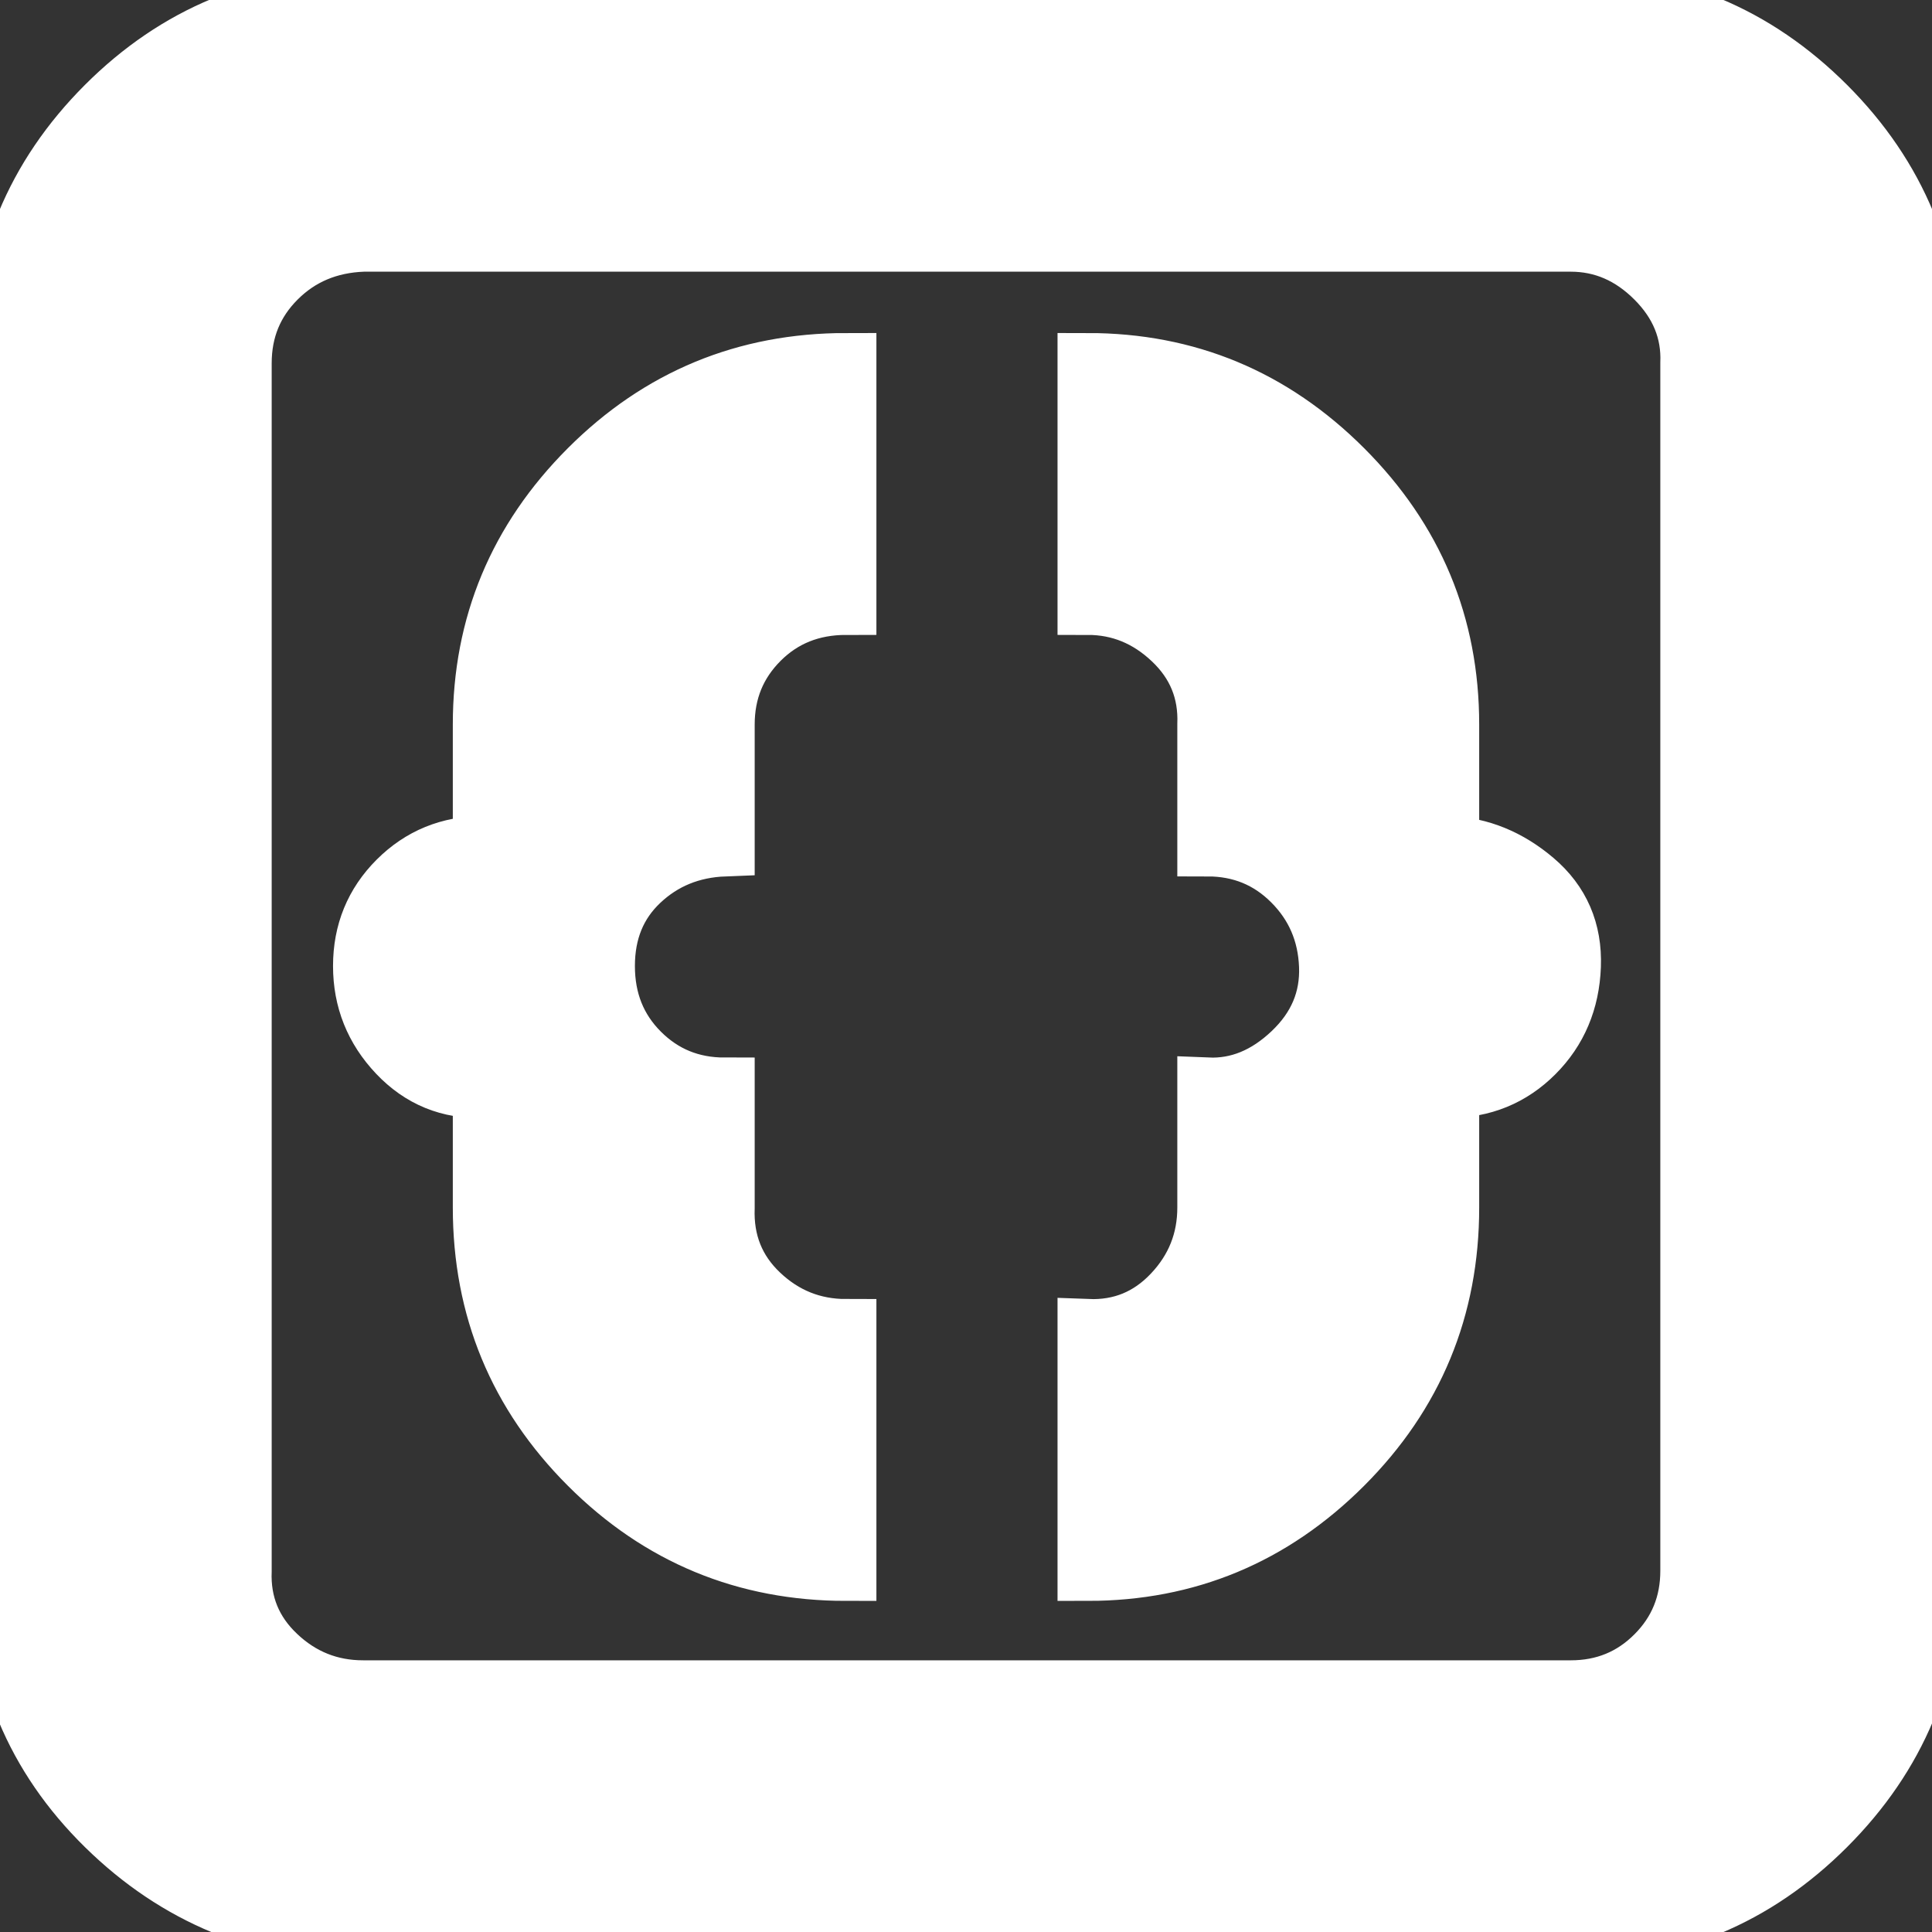
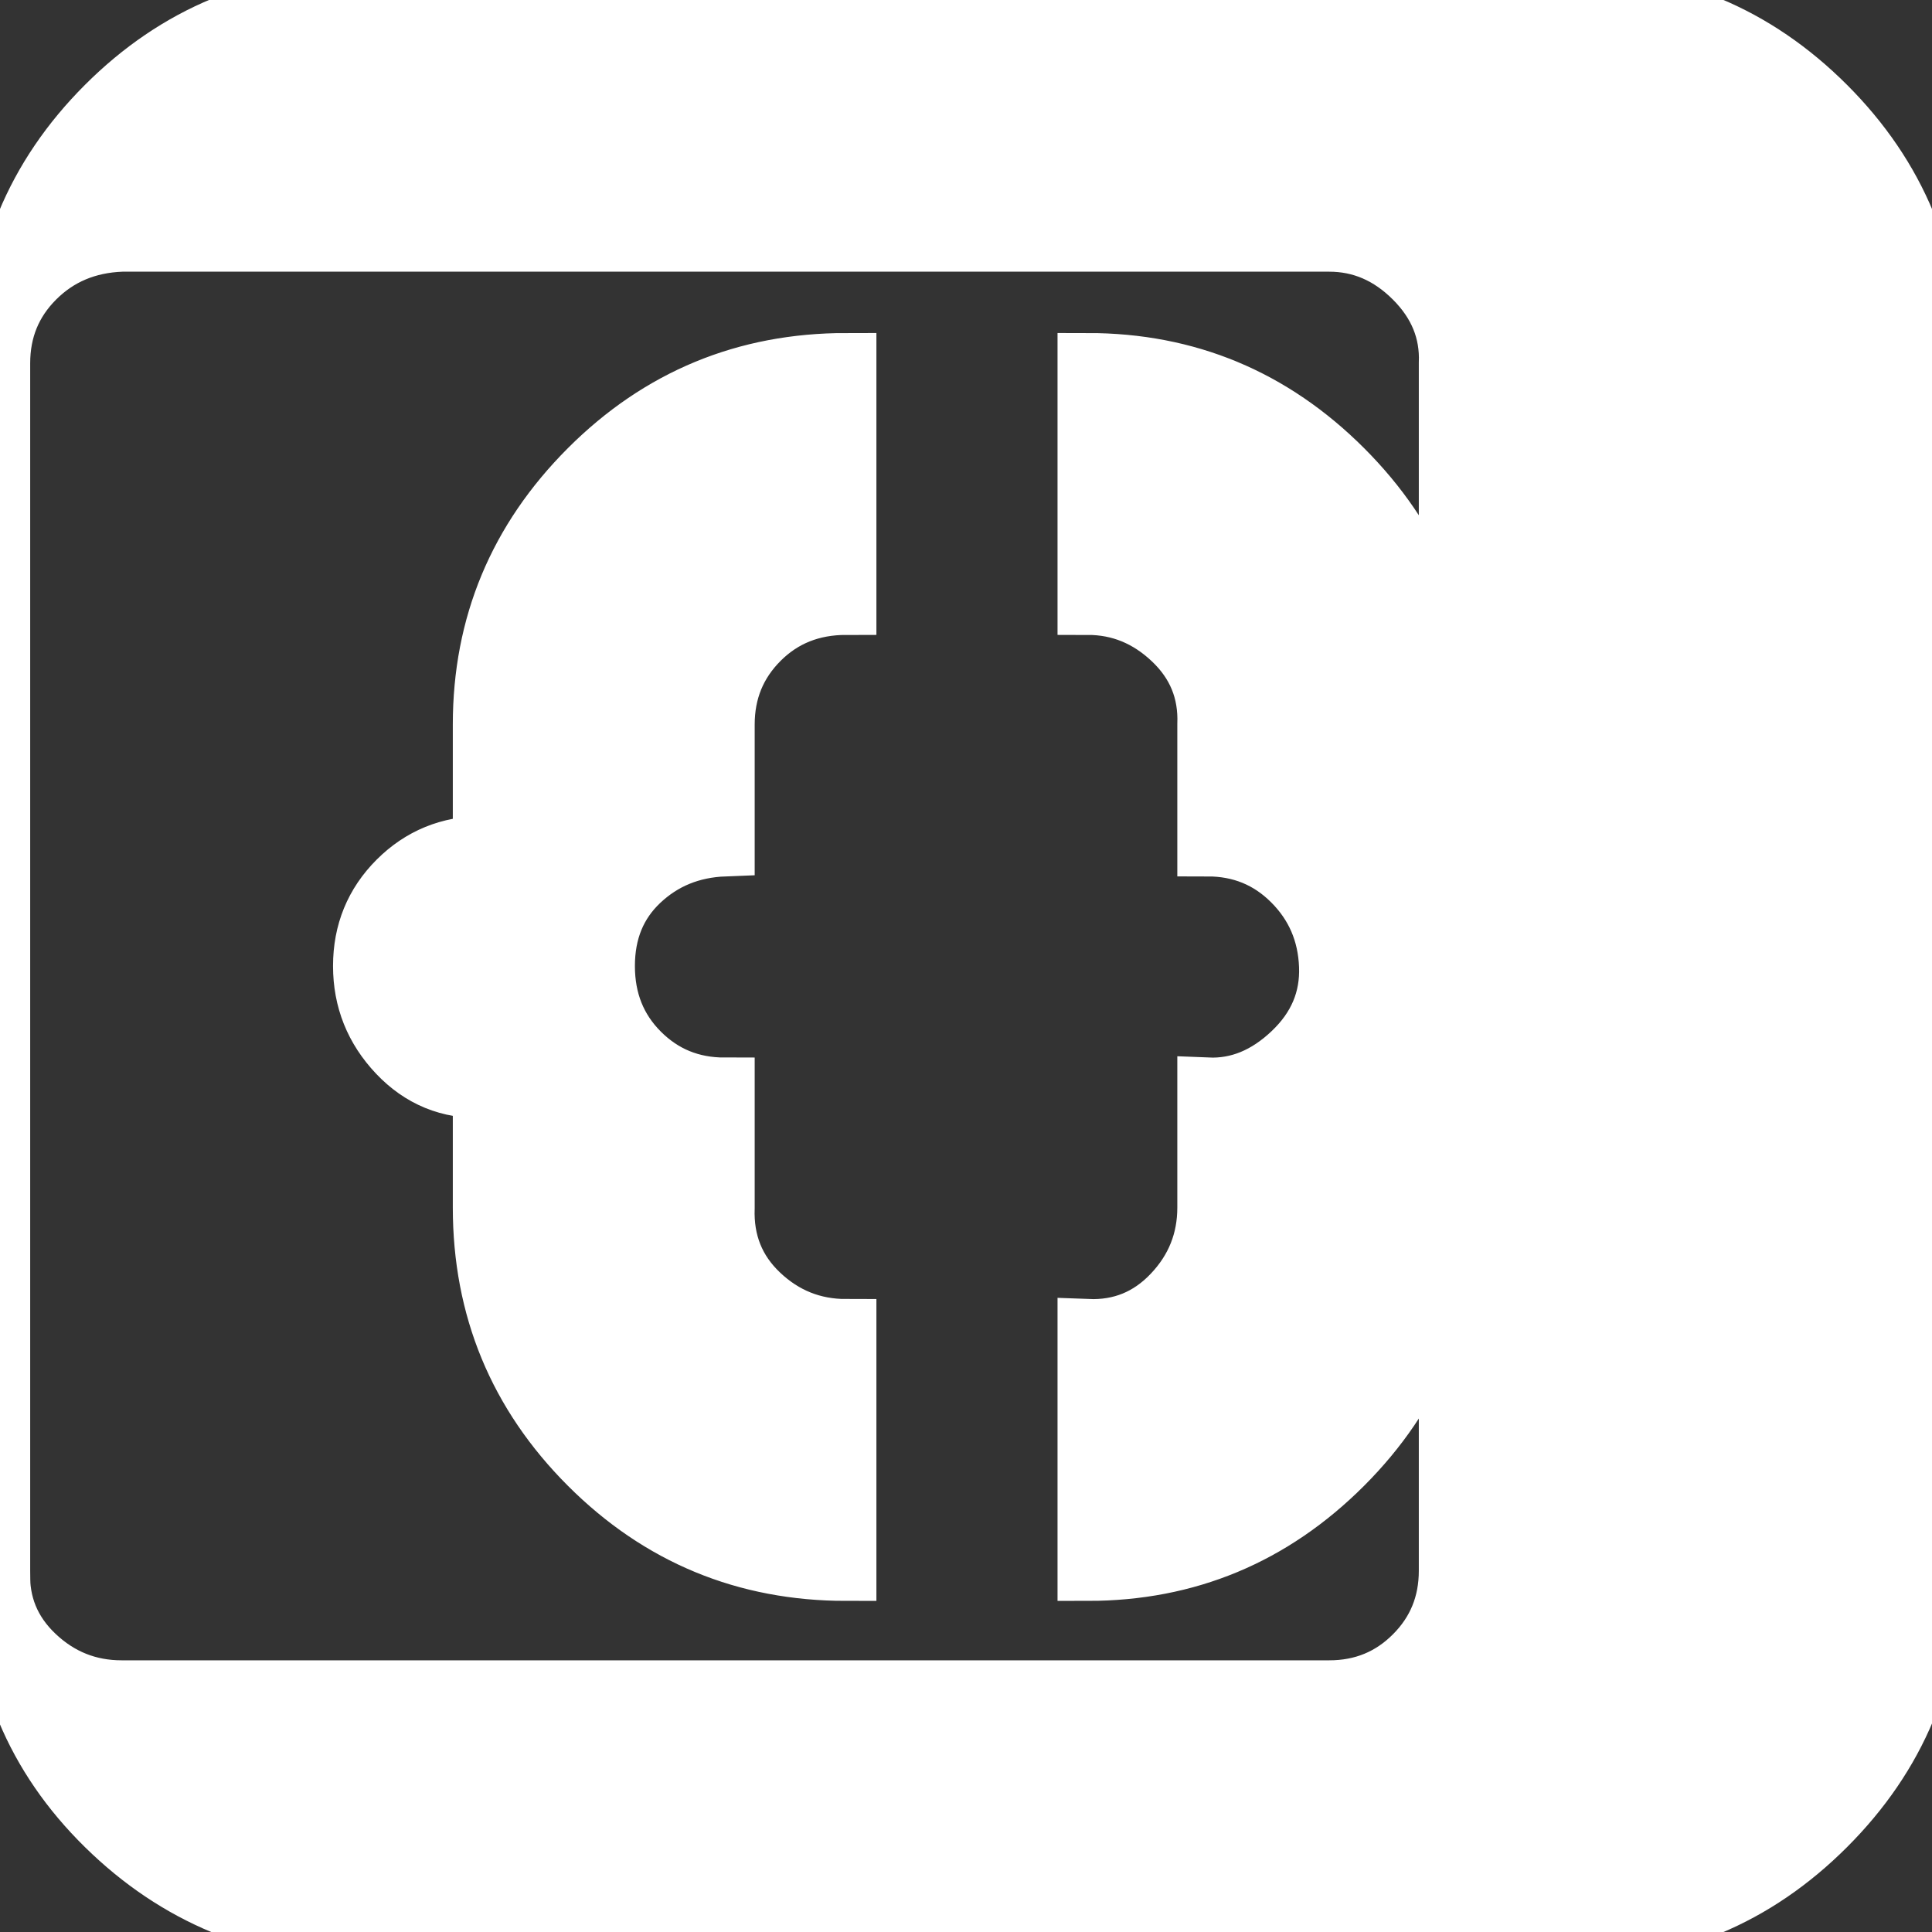
<svg xmlns="http://www.w3.org/2000/svg" fill="#ffffff" width="800px" height="800px" viewBox="0 0 32 32" version="1.1" stroke="#ffffff">
  <rect x="0" y="0" width="32" height="32" fill="#333333" stroke="none" />
  <g id="SVGRepo_bgCarrier" stroke-width="0" />
  <g id="SVGRepo_tracerCarrier" stroke-linecap="round" stroke-linejoin="round" />
  <g id="SVGRepo_iconCarrier">
    <title>code</title>
-     <path d="M0 26.016q0 2.496 1.76 4.224t4.256 1.76h20q2.464 0 4.224-1.76t1.76-4.224v-20q0-2.496-1.76-4.256t-4.224-1.76h-20q-2.496 0-4.256 1.76t-1.76 4.256v20zM4 26.016v-20q0-0.832 0.576-1.408t1.44-0.608h20q0.8 0 1.408 0.608t0.576 1.408v20q0 0.832-0.576 1.408t-1.408 0.576h-20q-0.832 0-1.44-0.576t-0.576-1.408zM6.016 16q0 0.832 0.576 1.44t1.408 0.576v1.984q0 2.496 1.76 4.256t4.256 1.76v-4q-0.832 0-1.44-0.576t-0.576-1.44v-1.984q-0.832 0-1.408-0.576t-0.576-1.44 0.576-1.408 1.408-0.576v-2.016q0-0.832 0.576-1.408t1.44-0.576v-4q-2.496 0-4.256 1.76t-1.76 4.224v2.016q-0.832 0-1.408 0.576t-0.576 1.408zM18.016 26.016q2.464 0 4.224-1.76t1.76-4.256v-1.984q0.832 0 1.408-0.576t0.608-1.44-0.608-1.408-1.408-0.576v-2.016q0-2.464-1.76-4.224t-4.224-1.76v4q0.8 0 1.408 0.576t0.576 1.408v2.016q0.832 0 1.408 0.576t0.608 1.408-0.608 1.44-1.408 0.576v1.984q0 0.832-0.576 1.44t-1.408 0.576v4z" />
+     <path d="M0 26.016q0 2.496 1.76 4.224t4.256 1.76h20q2.464 0 4.224-1.76t1.76-4.224v-20q0-2.496-1.76-4.256t-4.224-1.76h-20q-2.496 0-4.256 1.76t-1.76 4.256v20zv-20q0-0.832 0.576-1.408t1.44-0.608h20q0.8 0 1.408 0.608t0.576 1.408v20q0 0.832-0.576 1.408t-1.408 0.576h-20q-0.832 0-1.44-0.576t-0.576-1.408zM6.016 16q0 0.832 0.576 1.44t1.408 0.576v1.984q0 2.496 1.76 4.256t4.256 1.76v-4q-0.832 0-1.44-0.576t-0.576-1.44v-1.984q-0.832 0-1.408-0.576t-0.576-1.44 0.576-1.408 1.408-0.576v-2.016q0-0.832 0.576-1.408t1.44-0.576v-4q-2.496 0-4.256 1.76t-1.76 4.224v2.016q-0.832 0-1.408 0.576t-0.576 1.408zM18.016 26.016q2.464 0 4.224-1.76t1.76-4.256v-1.984q0.832 0 1.408-0.576t0.608-1.44-0.608-1.408-1.408-0.576v-2.016q0-2.464-1.76-4.224t-4.224-1.76v4q0.8 0 1.408 0.576t0.576 1.408v2.016q0.832 0 1.408 0.576t0.608 1.408-0.608 1.44-1.408 0.576v1.984q0 0.832-0.576 1.44t-1.408 0.576v4z" />
  </g>
</svg>